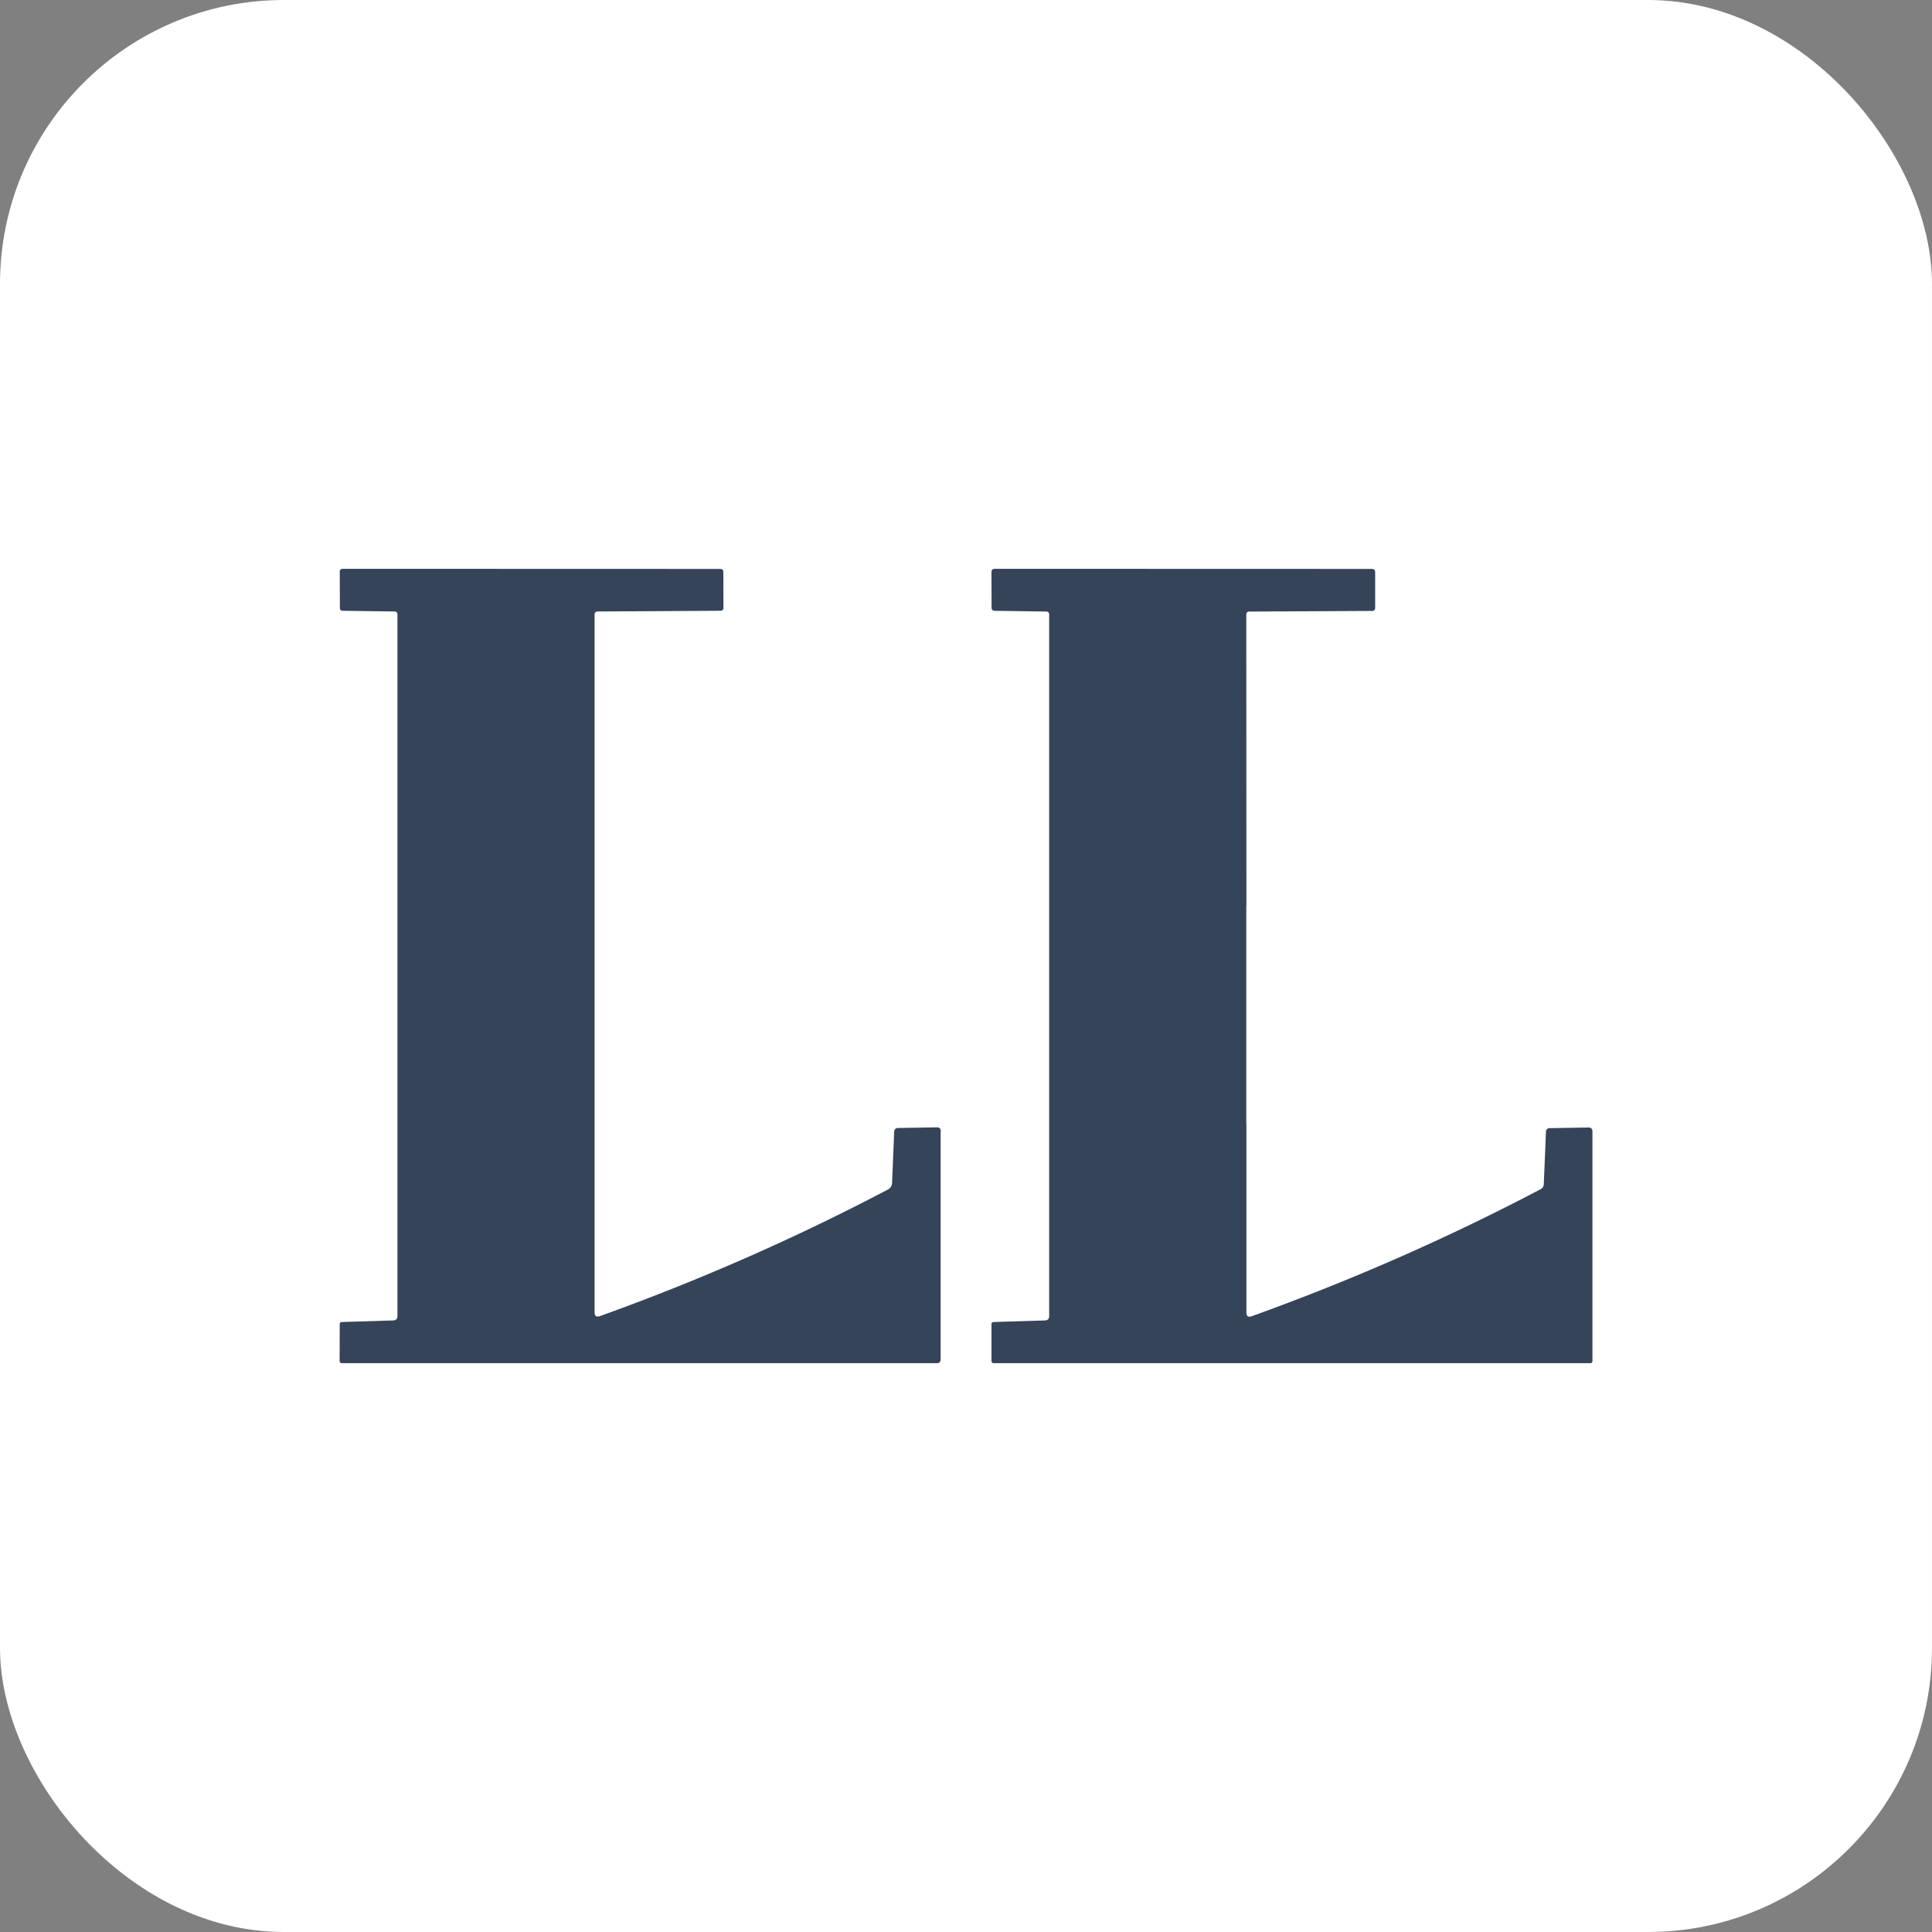
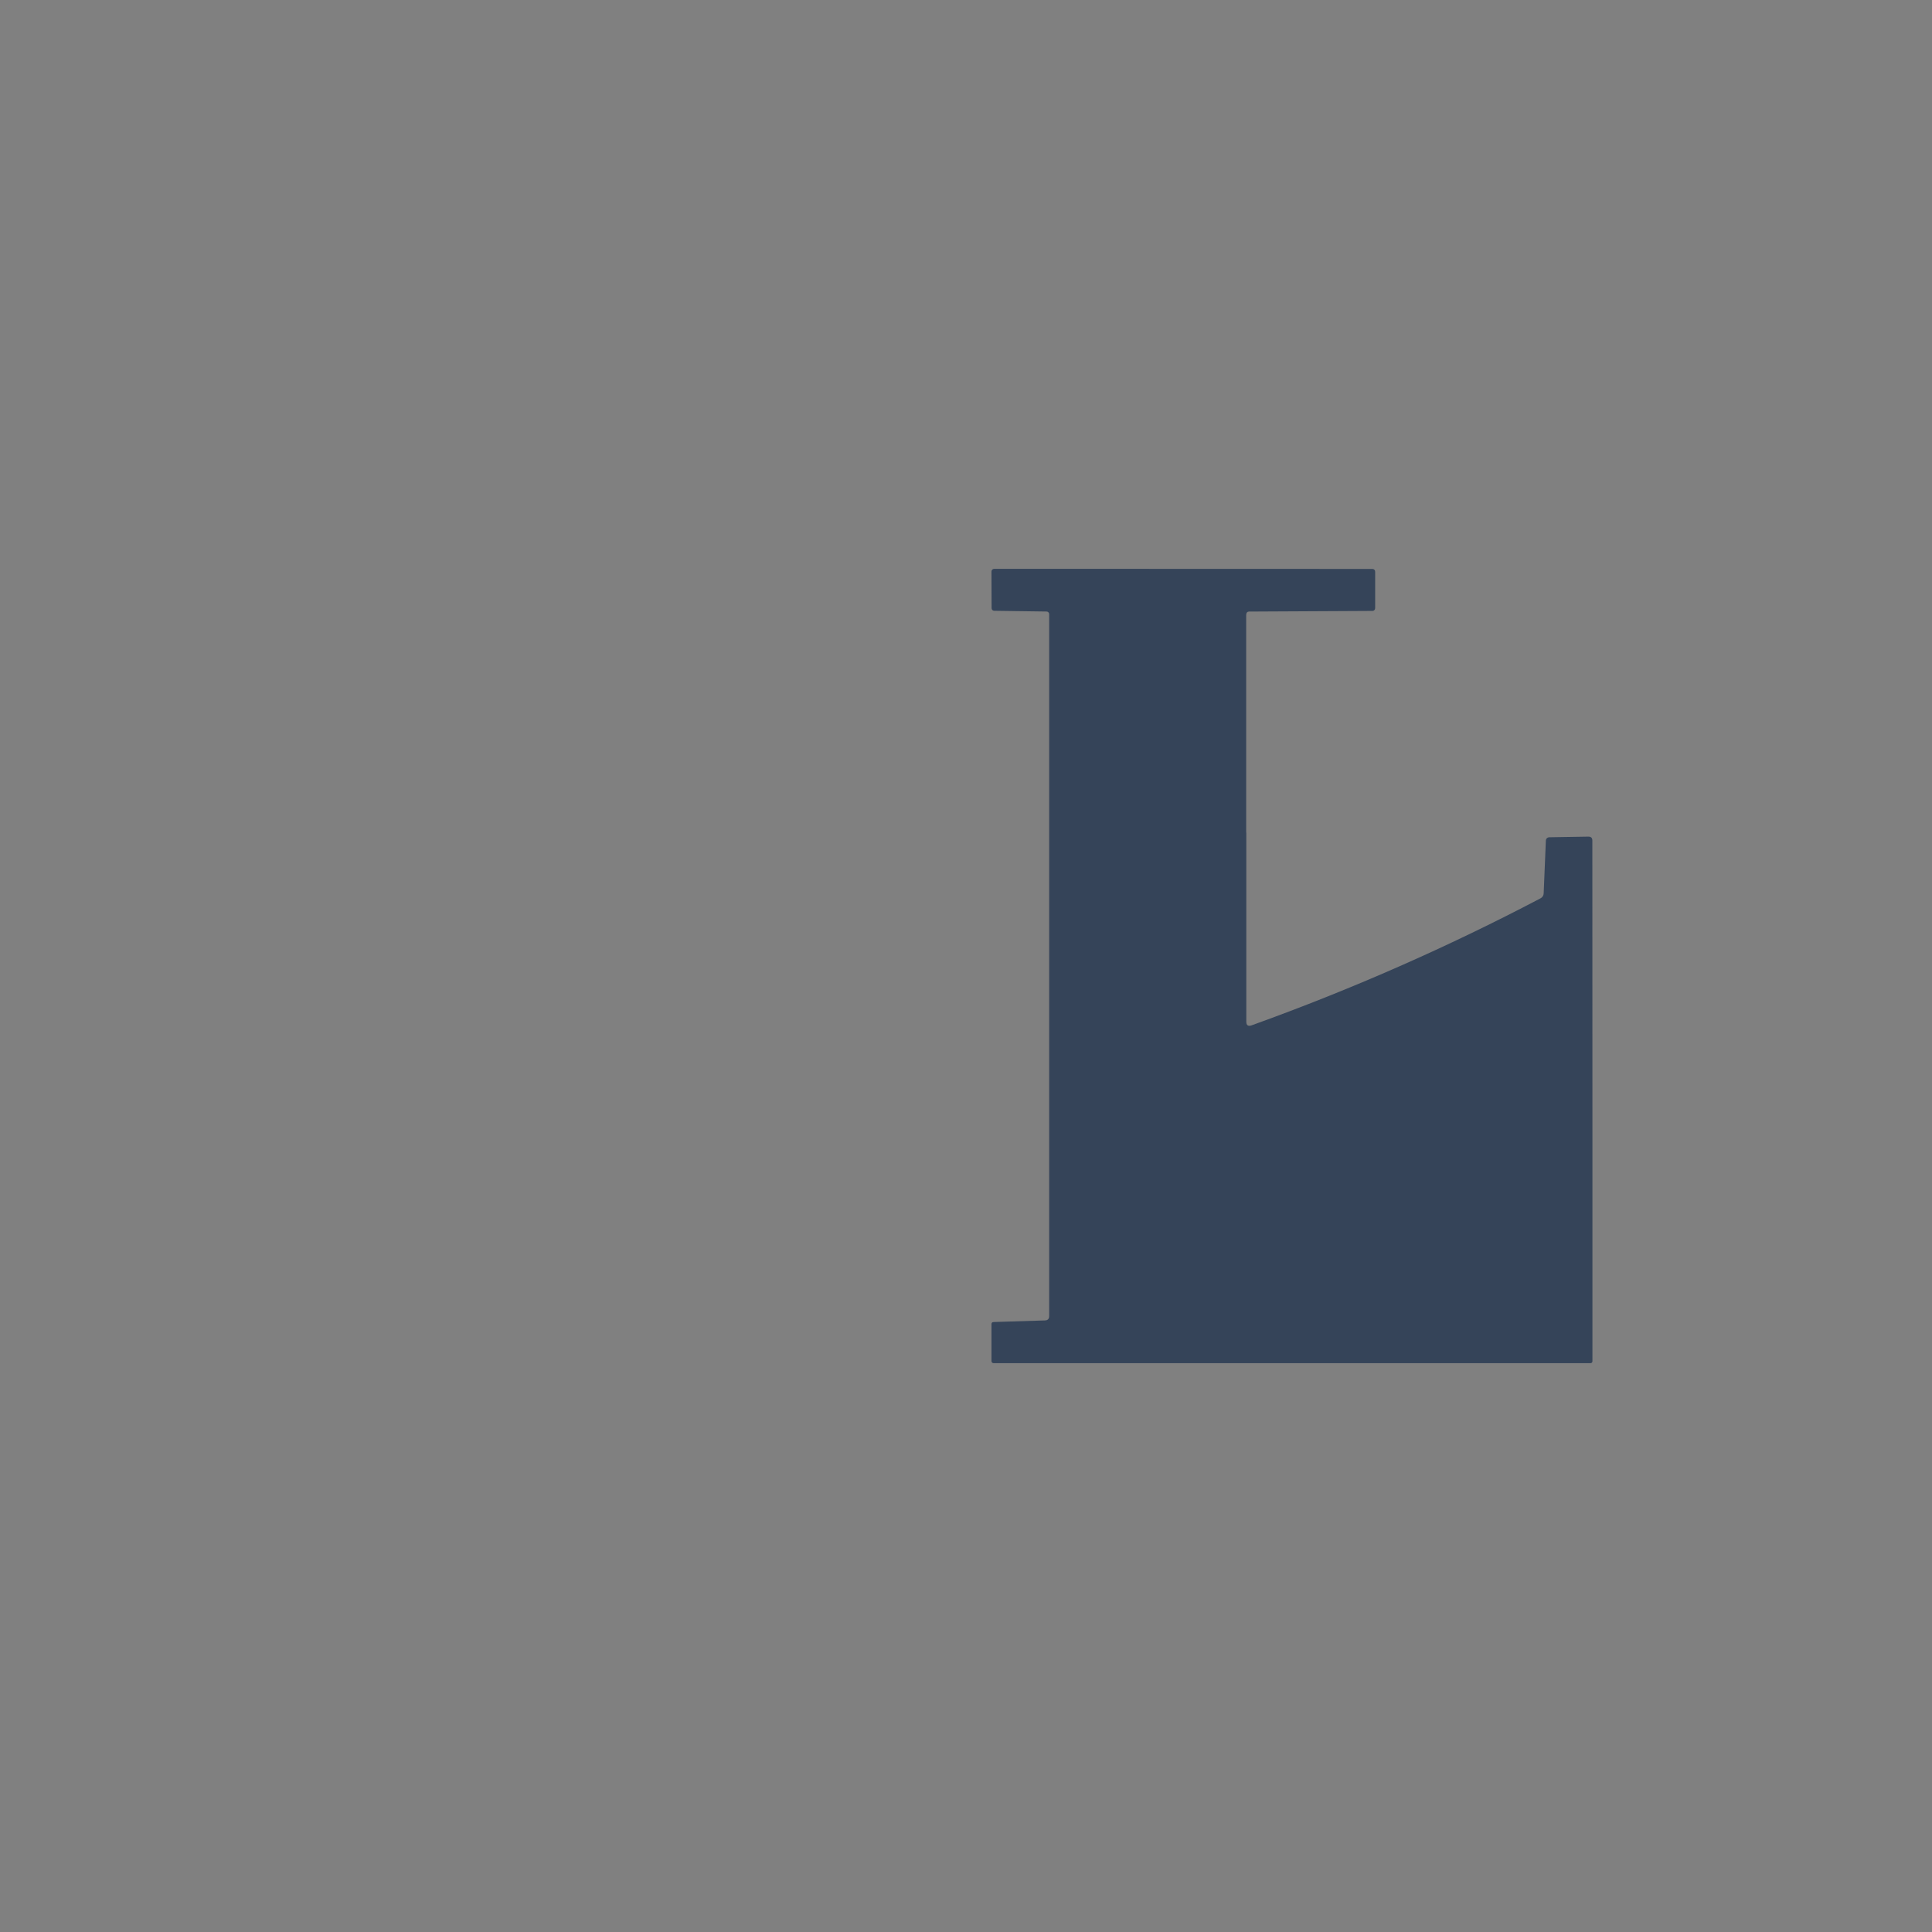
<svg xmlns="http://www.w3.org/2000/svg" id="b" data-name="Capa 2" width="512" height="512" viewBox="0 0 512 512">
  <rect x="0" y="0" width="512" height="512" fill="#808080" stroke="none" />
  <g id="c" data-name="Capa 1">
    <g>
-       <rect width="512" height="512" rx="75.25" ry="75.25" fill="#fff" />
      <g>
-         <path d="m249.28,299.85v60.41c0,.67-.36,1-1.03,1H90.58c-.33,0-.58-.25-.58-.58l.03-9.77c0-.36.19-.56.56-.56l13.57-.42c.78,0,1.17-.42,1.17-1.17v-186.04c0-.36-.31-.67-.69-.67l-13.88-.19c-.42,0-.69-.31-.69-.69l-.03-9.74c0-.36.31-.69.69-.69l100.29.03c.36,0,.67.31.67.69l.03,9.71c0,.39-.31.69-.69.69l-32.77.19c-.36,0-.69.33-.69.69v185.04c0,1,.5,1.33,1.42,1,26.39-9.49,51.78-20.65,76.23-33.5.78-.39,1.17-1.03,1.19-1.89l.56-13.54c.03-.5.42-.89.92-.92l10.38-.17c.69-.03,1.05.33,1.05,1.05Z" fill="#354459" />
-         <path d="m422.01,299.85v60.91c0,.28-.25.5-.5.5h-158.18c-.33,0-.58-.25-.58-.55v-9.8c0-.36.19-.56.58-.56l13.54-.42c.78,0,1.17-.39,1.17-1.17v-186.01c0-.39-.31-.69-.69-.69l-13.85-.19c-.42,0-.72-.31-.72-.72l-.03-9.69c0-.39.33-.72.72-.72l100.24.03c.39,0,.72.31.72.72v9.69c0,.39-.31.72-.69.72l-32.77.17c-.39,0-.69.31-.69.69l.03,77.09c0,.06,0,.11-.03.14v57.67c.03.06.03.11.03.17v49.98c0,1,.47,1.33,1.42,1,26.45-9.52,51.95-20.73,76.56-33.66.5-.25.83-.78.83-1.33l.58-13.96c0-.5.42-.89.92-.89l10.35-.17c.72,0,1.05.36,1.05,1.05Z" fill="#354459" />
+         <path d="m422.01,299.85v60.91c0,.28-.25.5-.5.5h-158.18c-.33,0-.58-.25-.58-.55v-9.8c0-.36.19-.56.58-.56l13.54-.42c.78,0,1.17-.39,1.17-1.17v-186.01c0-.39-.31-.69-.69-.69l-13.85-.19c-.42,0-.72-.31-.72-.72l-.03-9.69c0-.39.33-.72.72-.72l100.24.03c.39,0,.72.31.72.72v9.69c0,.39-.31.72-.69.72l-32.77.17c-.39,0-.69.31-.69.69c0,.06,0,.11-.03.14v57.67c.03.06.03.11.03.17v49.98c0,1,.47,1.33,1.42,1,26.45-9.52,51.95-20.73,76.56-33.66.5-.25.83-.78.83-1.33l.58-13.96c0-.5.42-.89.92-.89l10.35-.17c.72,0,1.05.36,1.05,1.05Z" fill="#354459" />
      </g>
    </g>
  </g>
</svg>